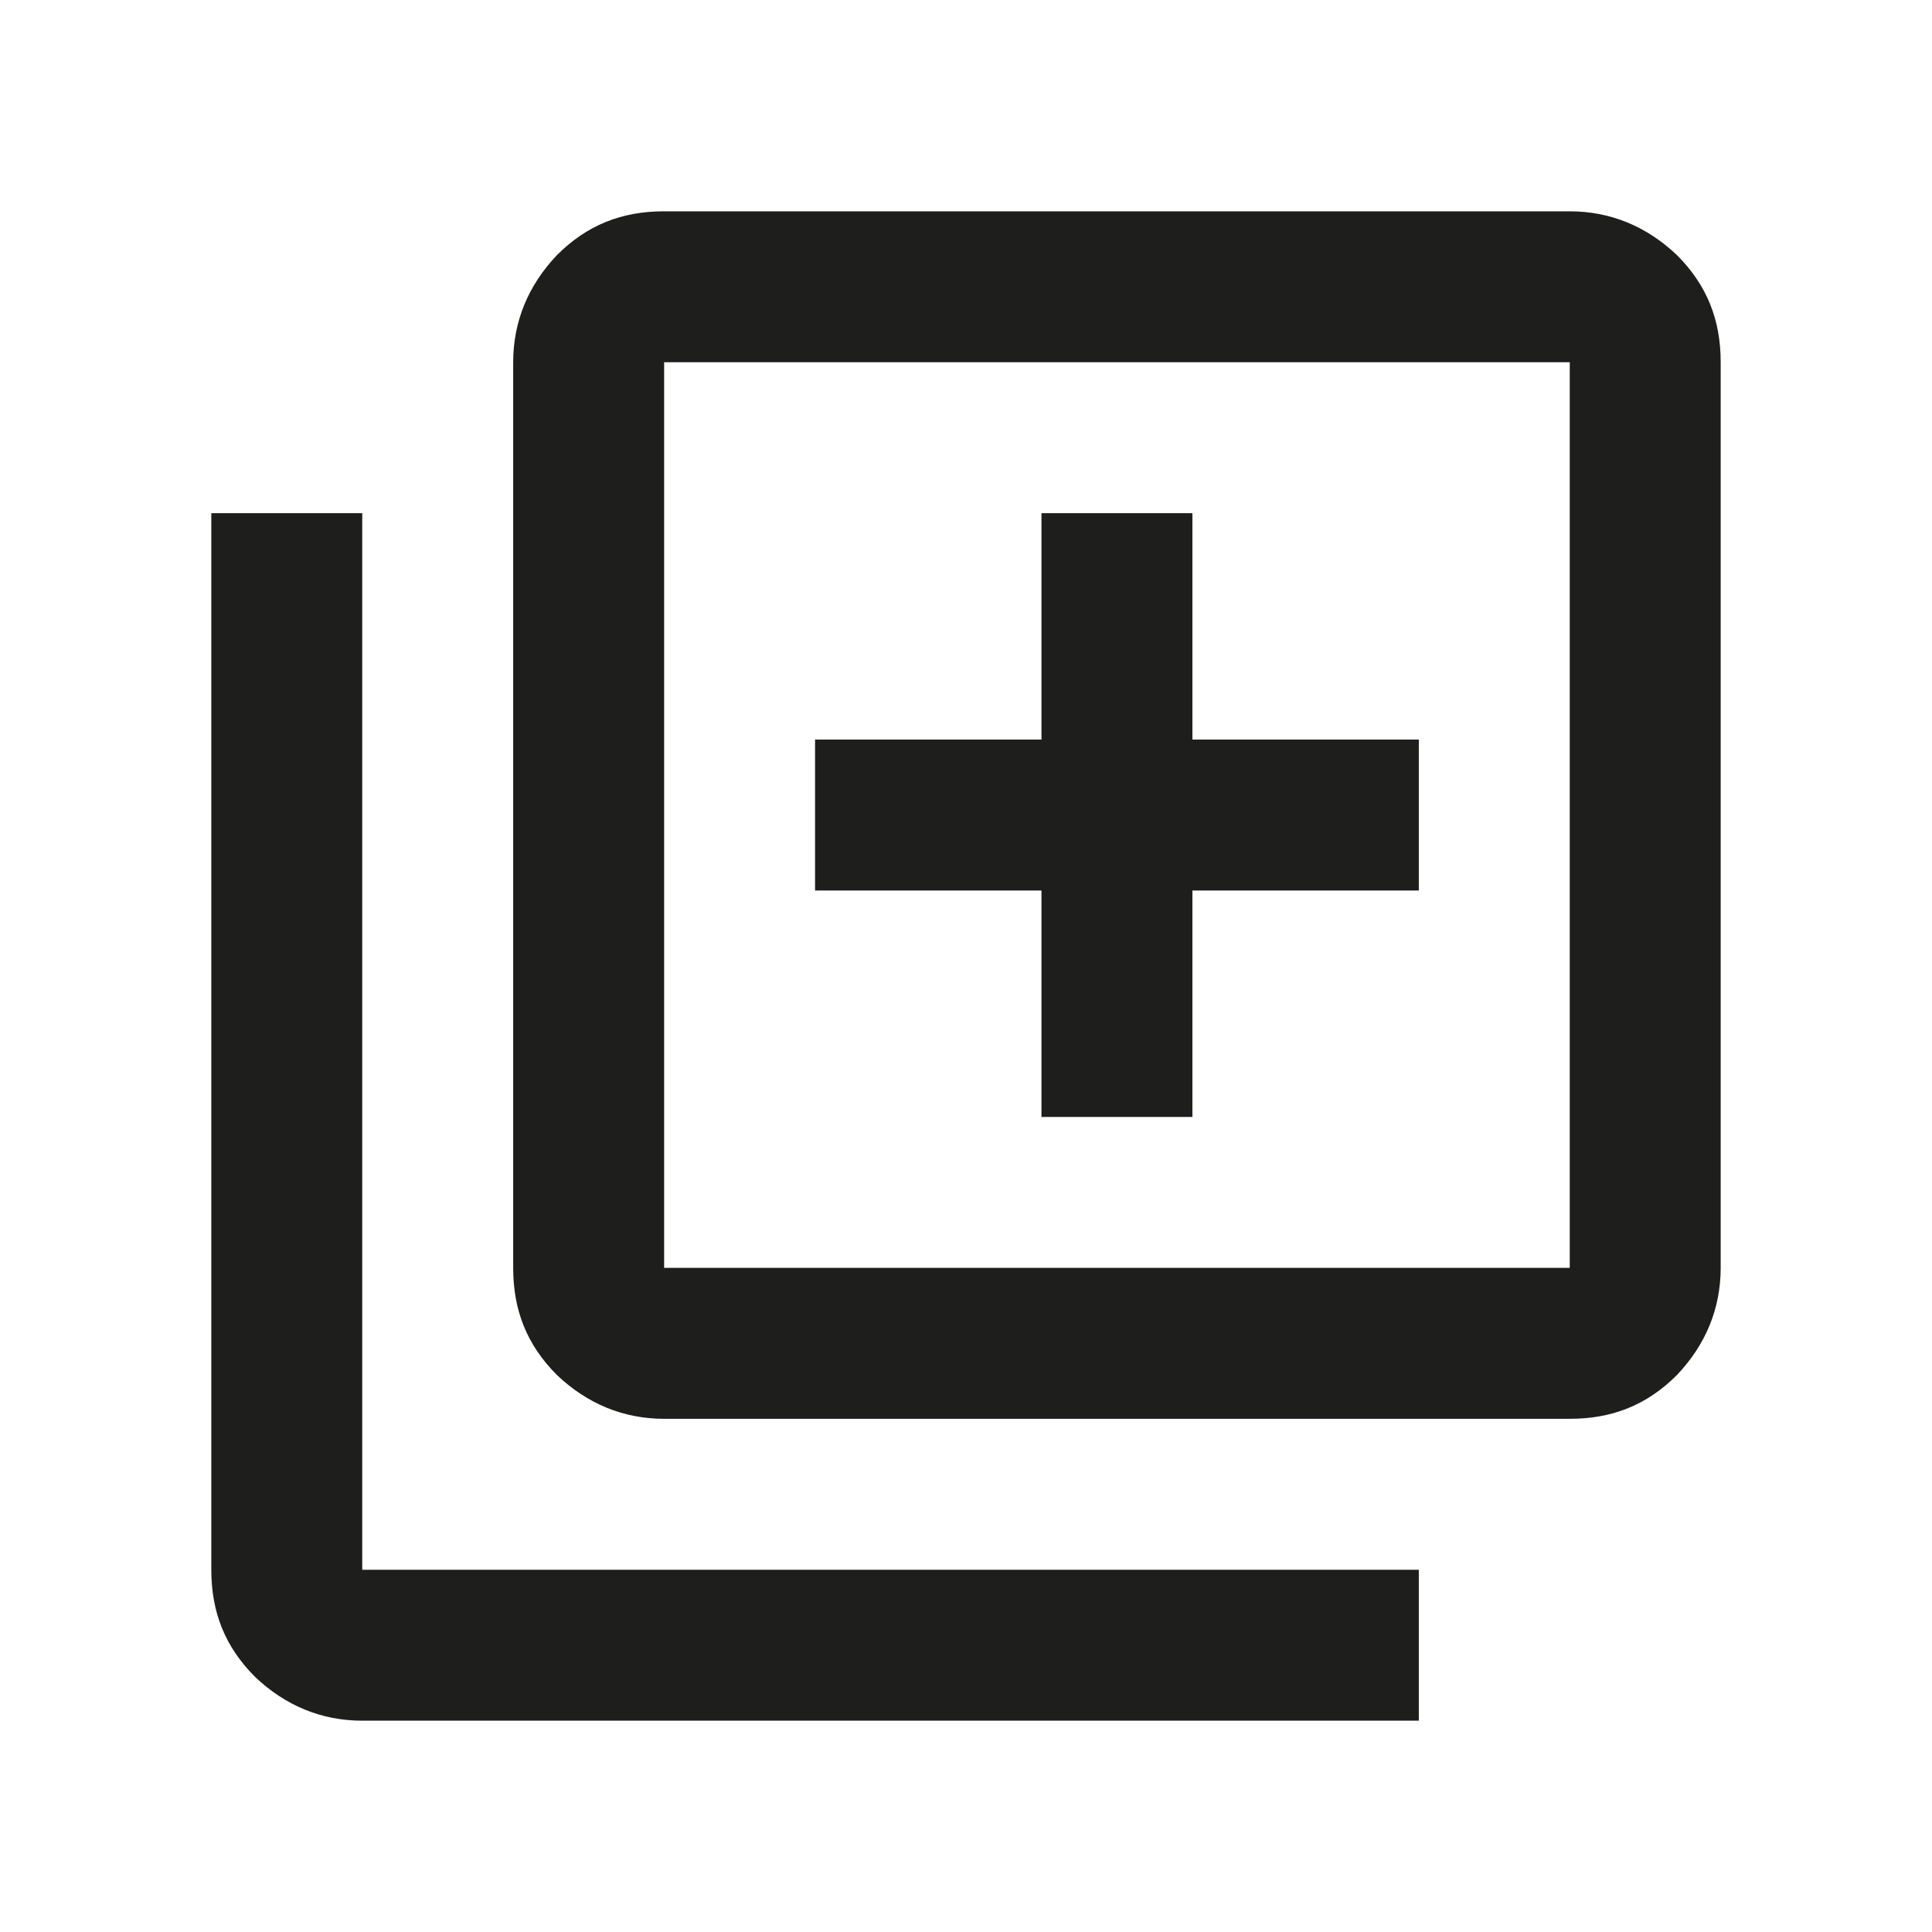
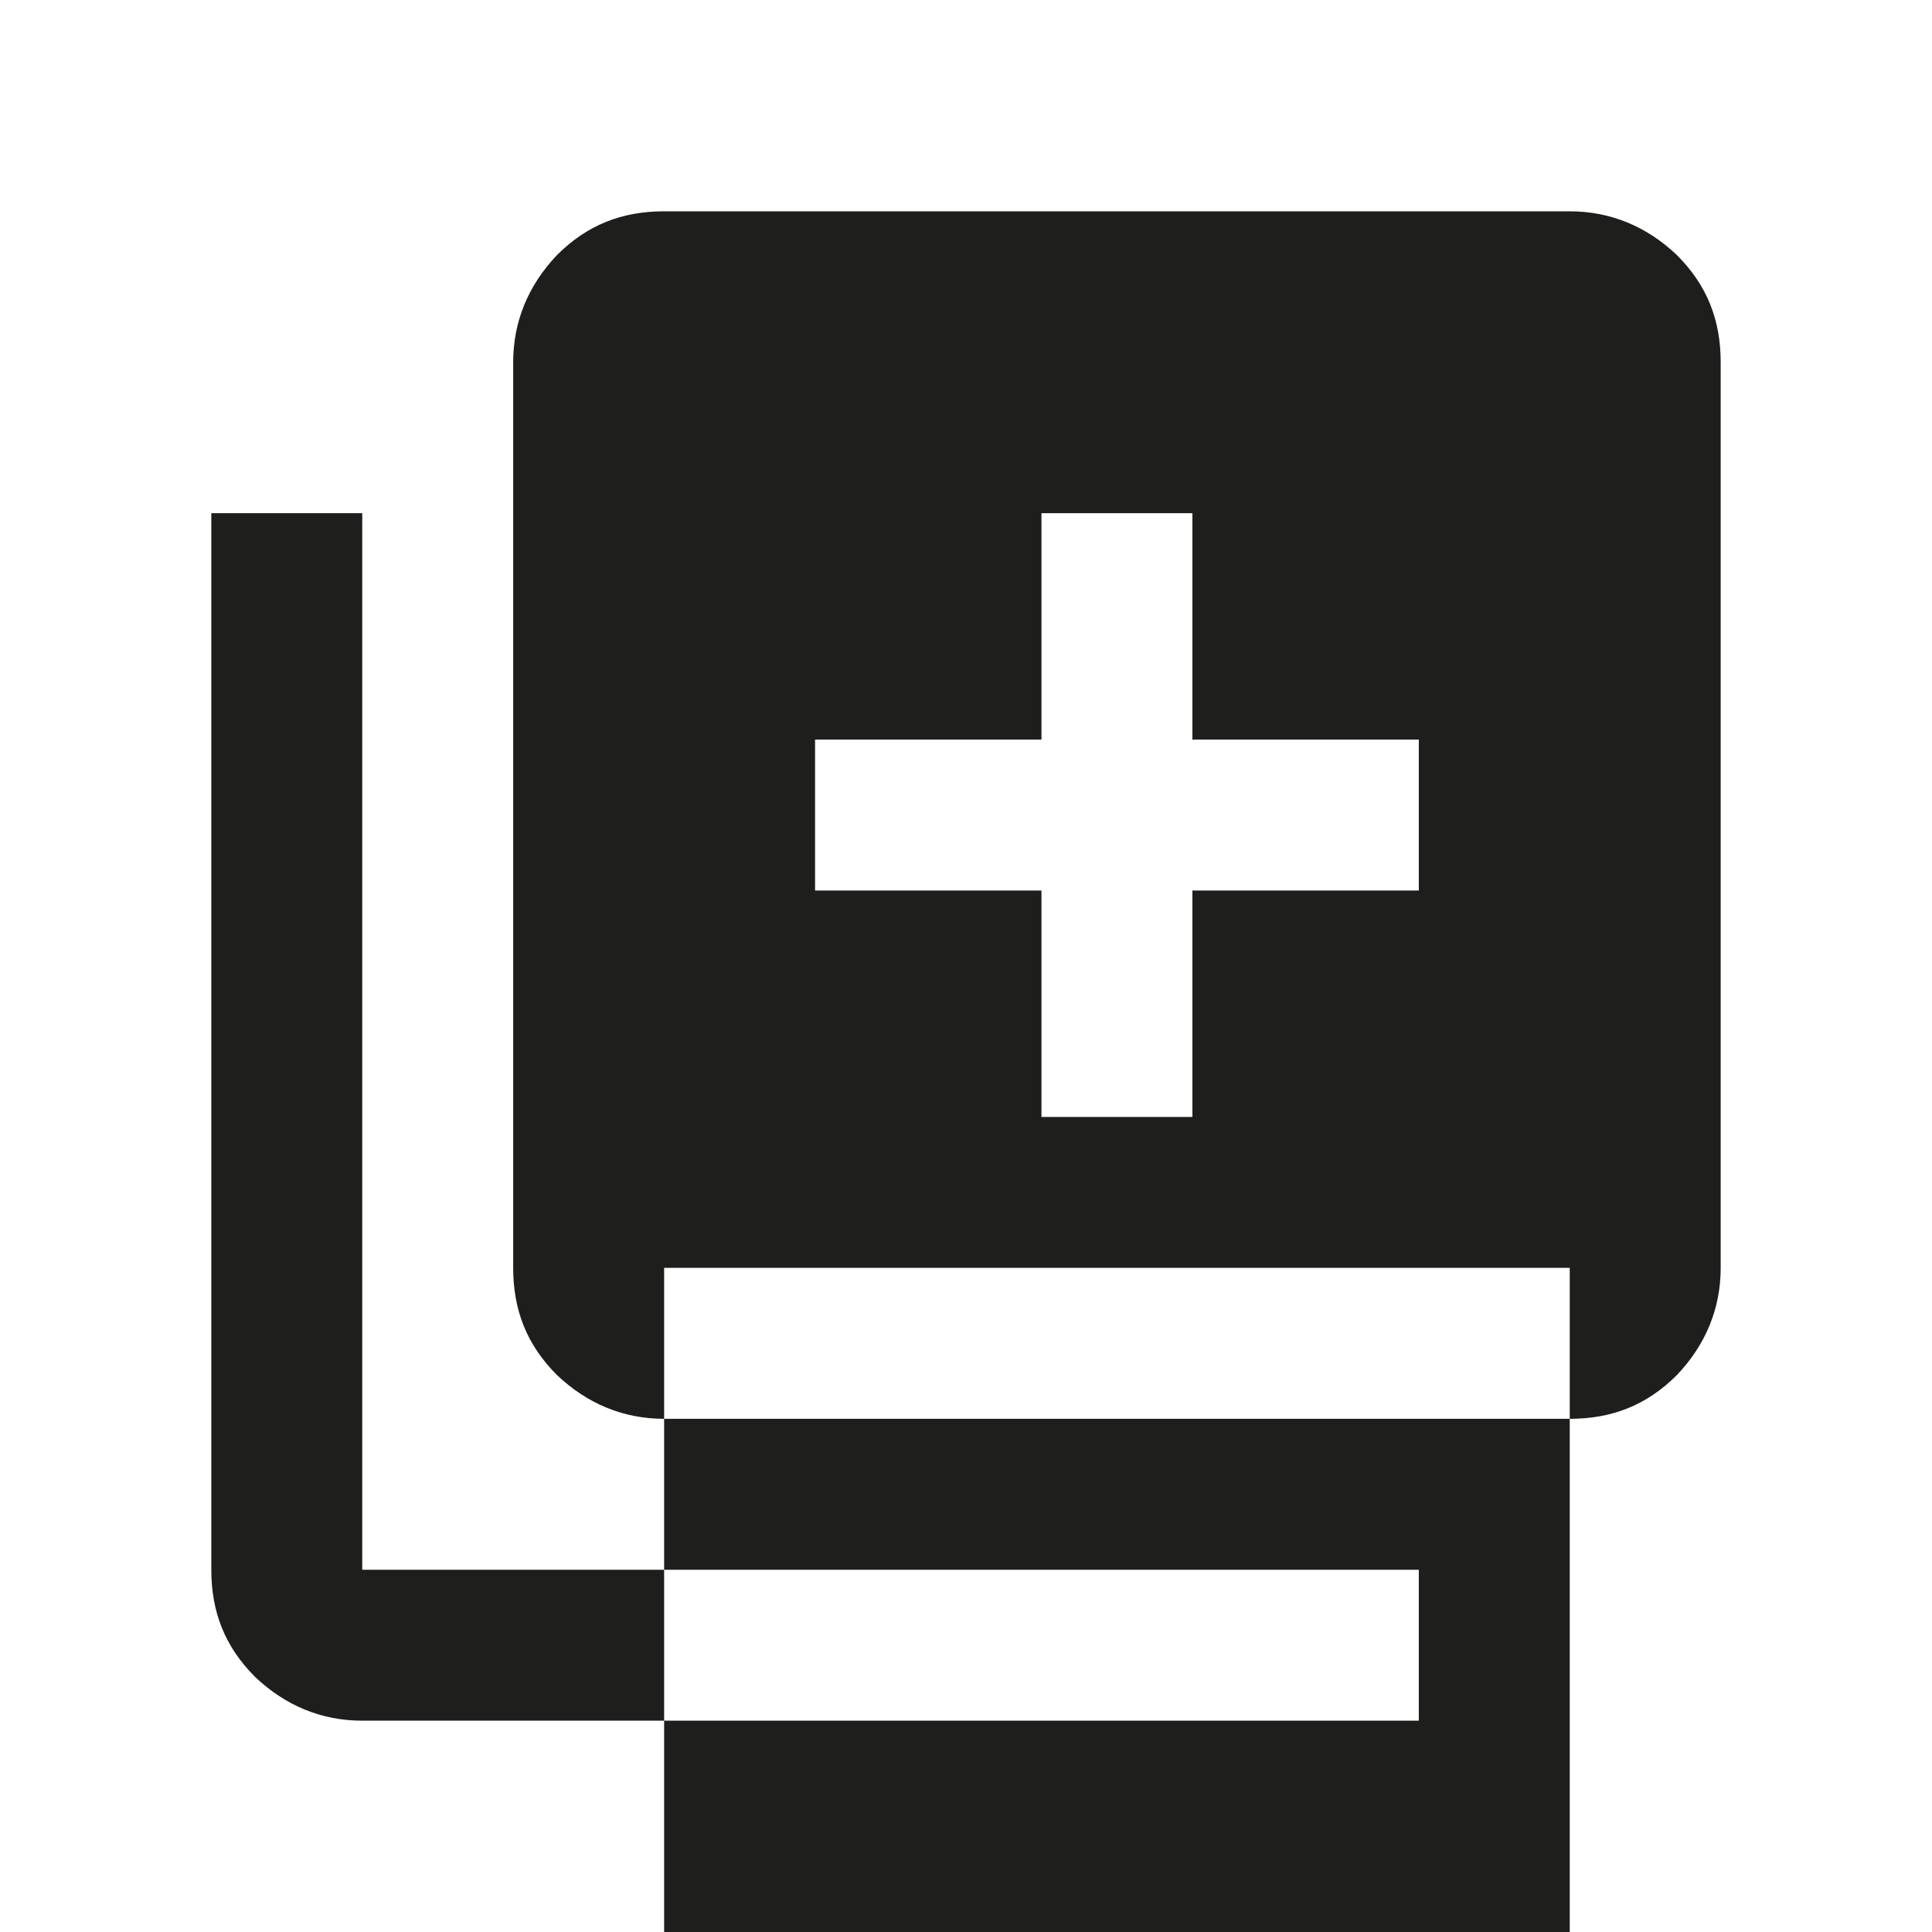
<svg xmlns="http://www.w3.org/2000/svg" id="Layer_1" viewBox="0 0 128 128">
  <defs>
    <style>.cls-1{fill:#1e1e1c;}</style>
  </defs>
-   <path class="cls-1" d="M24,114c-2.7,0-5.1-1-7.1-2.9-2-2-2.9-4.3-2.9-7.1V34h10v70h70v10H24ZM44,94c-2.7,0-5.1-1-7.1-2.9-2-2-2.9-4.3-2.9-7.1V24c0-2.7,1-5.1,2.9-7.1,2-2,4.3-2.9,7.1-2.9h60c2.7,0,5.1,1,7.1,2.9,2,2,2.9,4.3,2.9,7.1v60c0,2.7-1,5.1-2.9,7.1-2,2-4.3,2.9-7.1,2.9h-60ZM104,84V24h-60v60h60ZM44,84V24v60ZM69,74h10v-15h15v-10h-15v-15h-10v15h-15v10h15v15Z" />
+   <path class="cls-1" d="M24,114c-2.7,0-5.1-1-7.1-2.9-2-2-2.9-4.3-2.9-7.1V34h10v70h70v10H24ZM44,94c-2.7,0-5.1-1-7.1-2.9-2-2-2.9-4.3-2.9-7.1V24c0-2.7,1-5.1,2.9-7.1,2-2,4.3-2.9,7.1-2.9h60c2.7,0,5.1,1,7.1,2.9,2,2,2.9,4.3,2.9,7.1v60c0,2.7-1,5.1-2.9,7.1-2,2-4.3,2.9-7.1,2.9h-60ZM104,84h-60v60h60ZM44,84V24v60ZM69,74h10v-15h15v-10h-15v-15h-10v15h-15v10h15v15Z" />
</svg>